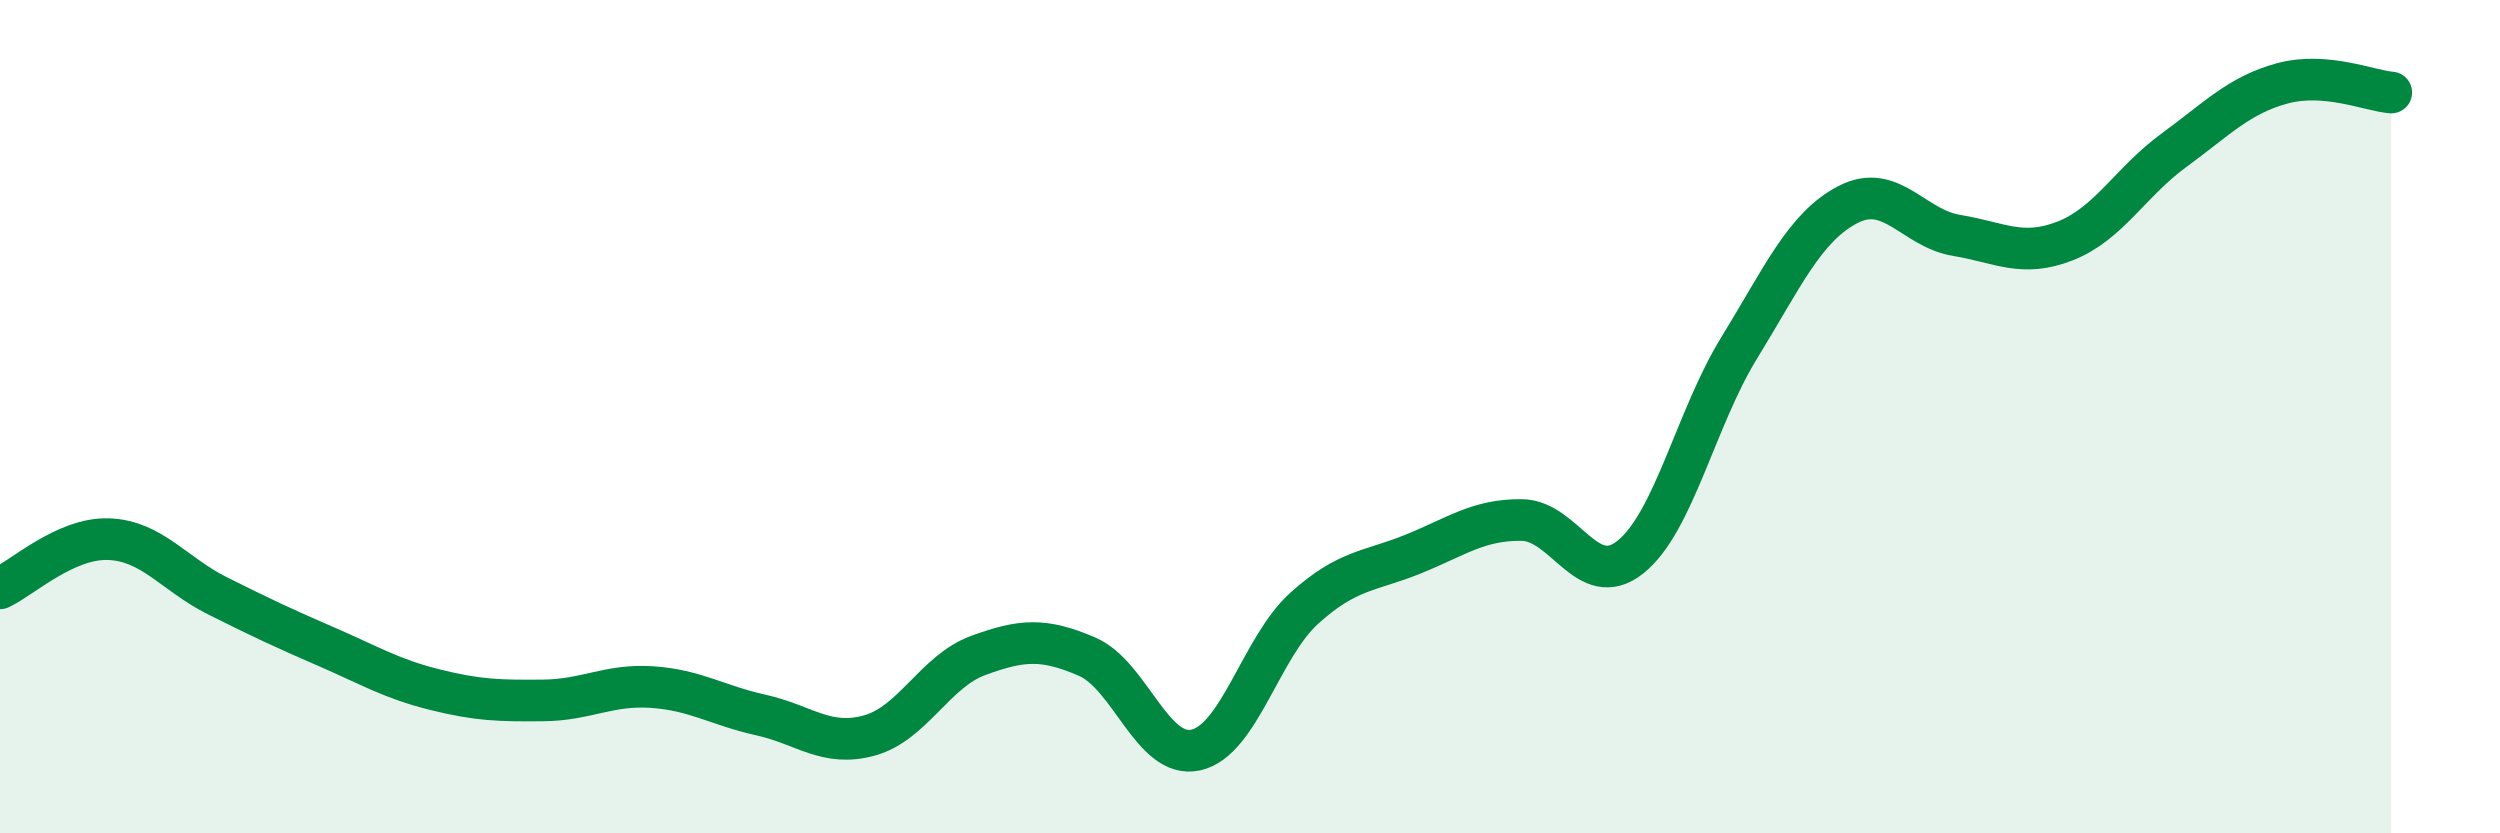
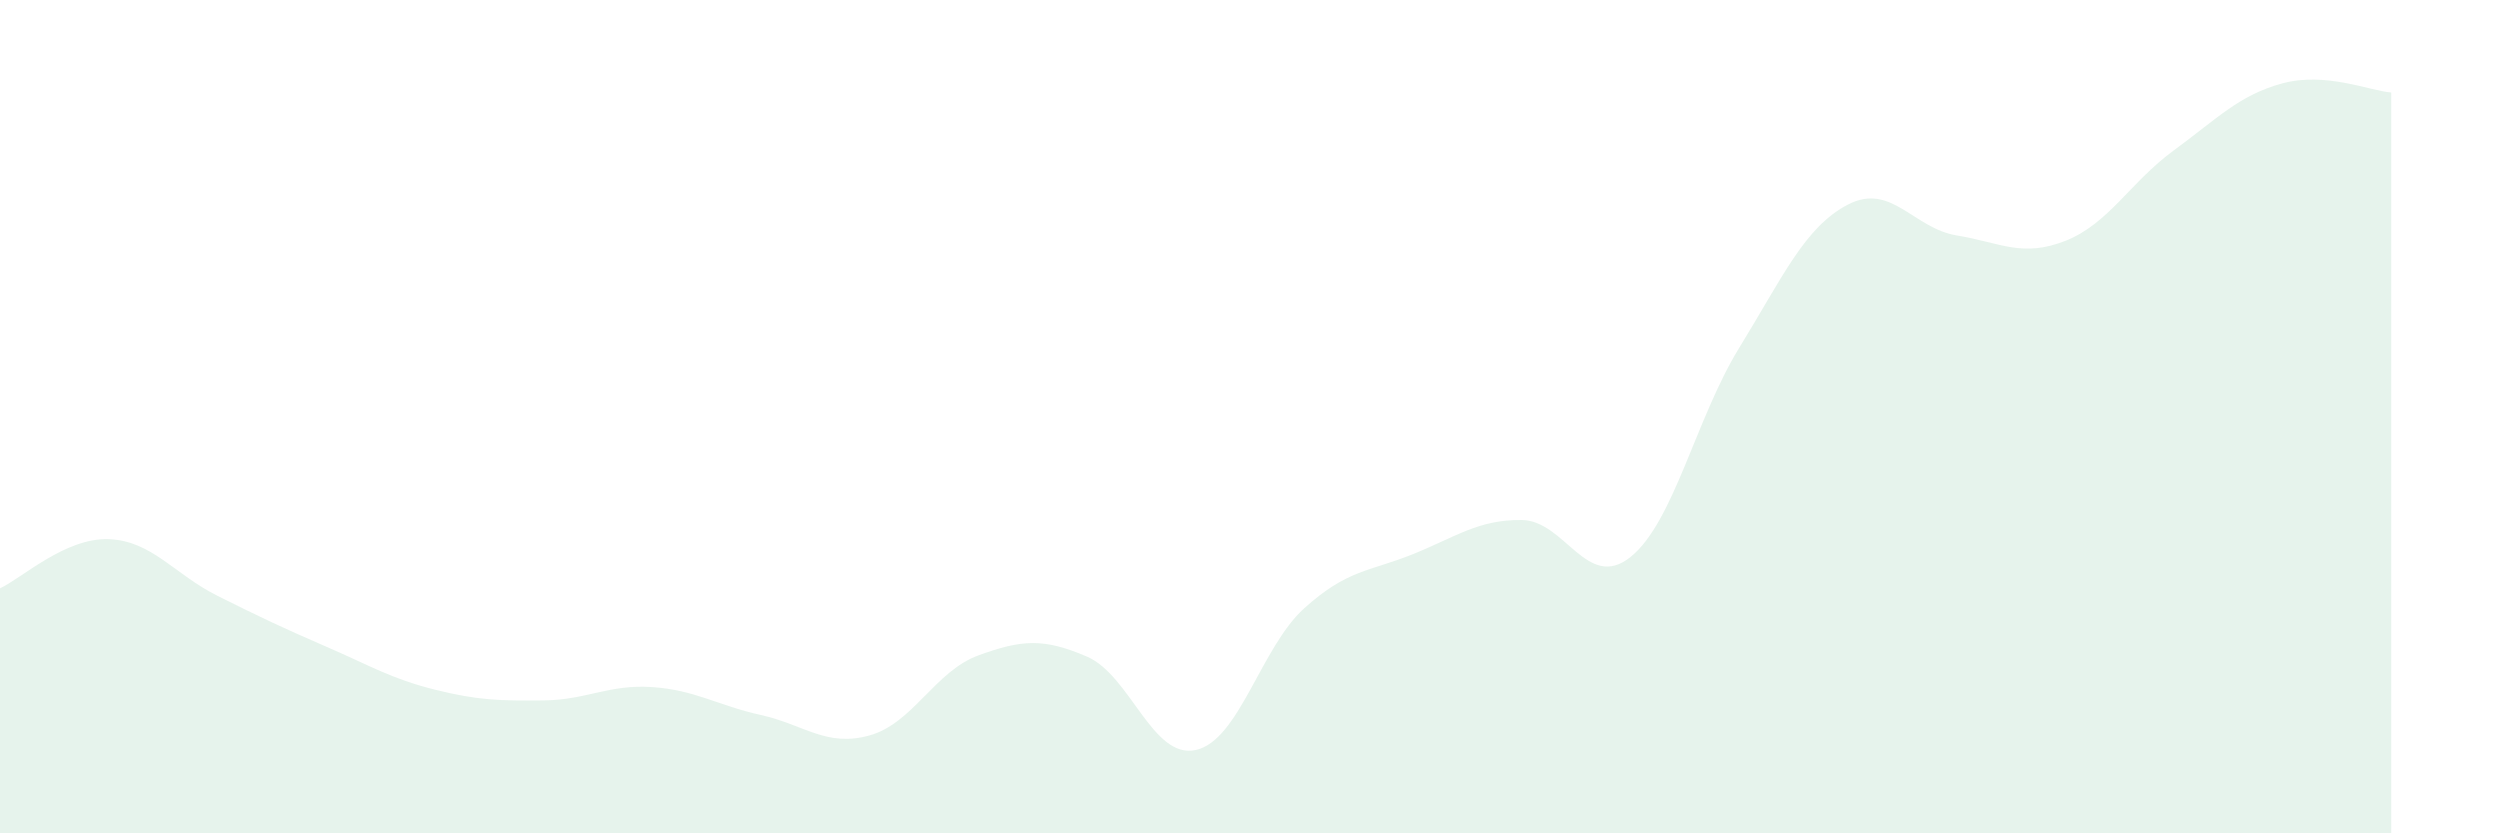
<svg xmlns="http://www.w3.org/2000/svg" width="60" height="20" viewBox="0 0 60 20">
  <path d="M 0,14.12 C 0.52,13.88 1.57,12.9 2.61,12.94 C 3.65,12.98 4.18,13.78 5.22,14.3 C 6.26,14.82 6.79,15.07 7.83,15.52 C 8.87,15.97 9.39,16.29 10.43,16.55 C 11.47,16.81 12,16.82 13.04,16.81 C 14.08,16.8 14.61,16.42 15.65,16.49 C 16.69,16.56 17.22,16.93 18.26,17.16 C 19.3,17.39 19.83,17.94 20.87,17.65 C 21.91,17.36 22.44,16.11 23.48,15.73 C 24.52,15.35 25.05,15.31 26.09,15.76 C 27.13,16.21 27.66,18.23 28.7,18 C 29.74,17.77 30.26,15.54 31.3,14.6 C 32.34,13.66 32.87,13.72 33.91,13.3 C 34.95,12.88 35.48,12.47 36.52,12.48 C 37.56,12.49 38.09,14.2 39.13,13.37 C 40.17,12.54 40.7,10.04 41.74,8.35 C 42.78,6.66 43.31,5.45 44.35,4.91 C 45.39,4.37 45.92,5.48 46.96,5.65 C 48,5.82 48.53,6.19 49.57,5.78 C 50.61,5.37 51.13,4.37 52.17,3.61 C 53.21,2.85 53.74,2.28 54.78,2 C 55.82,1.72 56.87,2.18 57.39,2.22L57.39 20L0 20Z" fill="#008740" opacity="0.1" stroke-linecap="round" stroke-linejoin="round" />
-   <path d="M 0,14.12 C 0.52,13.88 1.57,12.9 2.61,12.94 C 3.65,12.98 4.18,13.78 5.22,14.3 C 6.26,14.82 6.79,15.07 7.83,15.52 C 8.87,15.97 9.39,16.29 10.43,16.55 C 11.47,16.81 12,16.82 13.04,16.81 C 14.08,16.8 14.61,16.42 15.65,16.49 C 16.69,16.56 17.22,16.93 18.26,17.16 C 19.3,17.39 19.83,17.94 20.87,17.65 C 21.91,17.36 22.44,16.11 23.48,15.73 C 24.52,15.35 25.05,15.31 26.09,15.76 C 27.13,16.21 27.66,18.23 28.7,18 C 29.74,17.77 30.26,15.54 31.3,14.6 C 32.34,13.66 32.87,13.72 33.91,13.3 C 34.95,12.88 35.48,12.47 36.52,12.48 C 37.56,12.49 38.09,14.2 39.13,13.37 C 40.17,12.54 40.7,10.04 41.74,8.35 C 42.78,6.66 43.31,5.45 44.35,4.91 C 45.39,4.37 45.92,5.48 46.96,5.65 C 48,5.82 48.53,6.19 49.57,5.78 C 50.61,5.37 51.13,4.37 52.17,3.61 C 53.21,2.85 53.74,2.28 54.78,2 C 55.82,1.72 56.87,2.18 57.39,2.22" stroke="#008740" stroke-width="1" fill="none" stroke-linecap="round" stroke-linejoin="round" />
</svg>